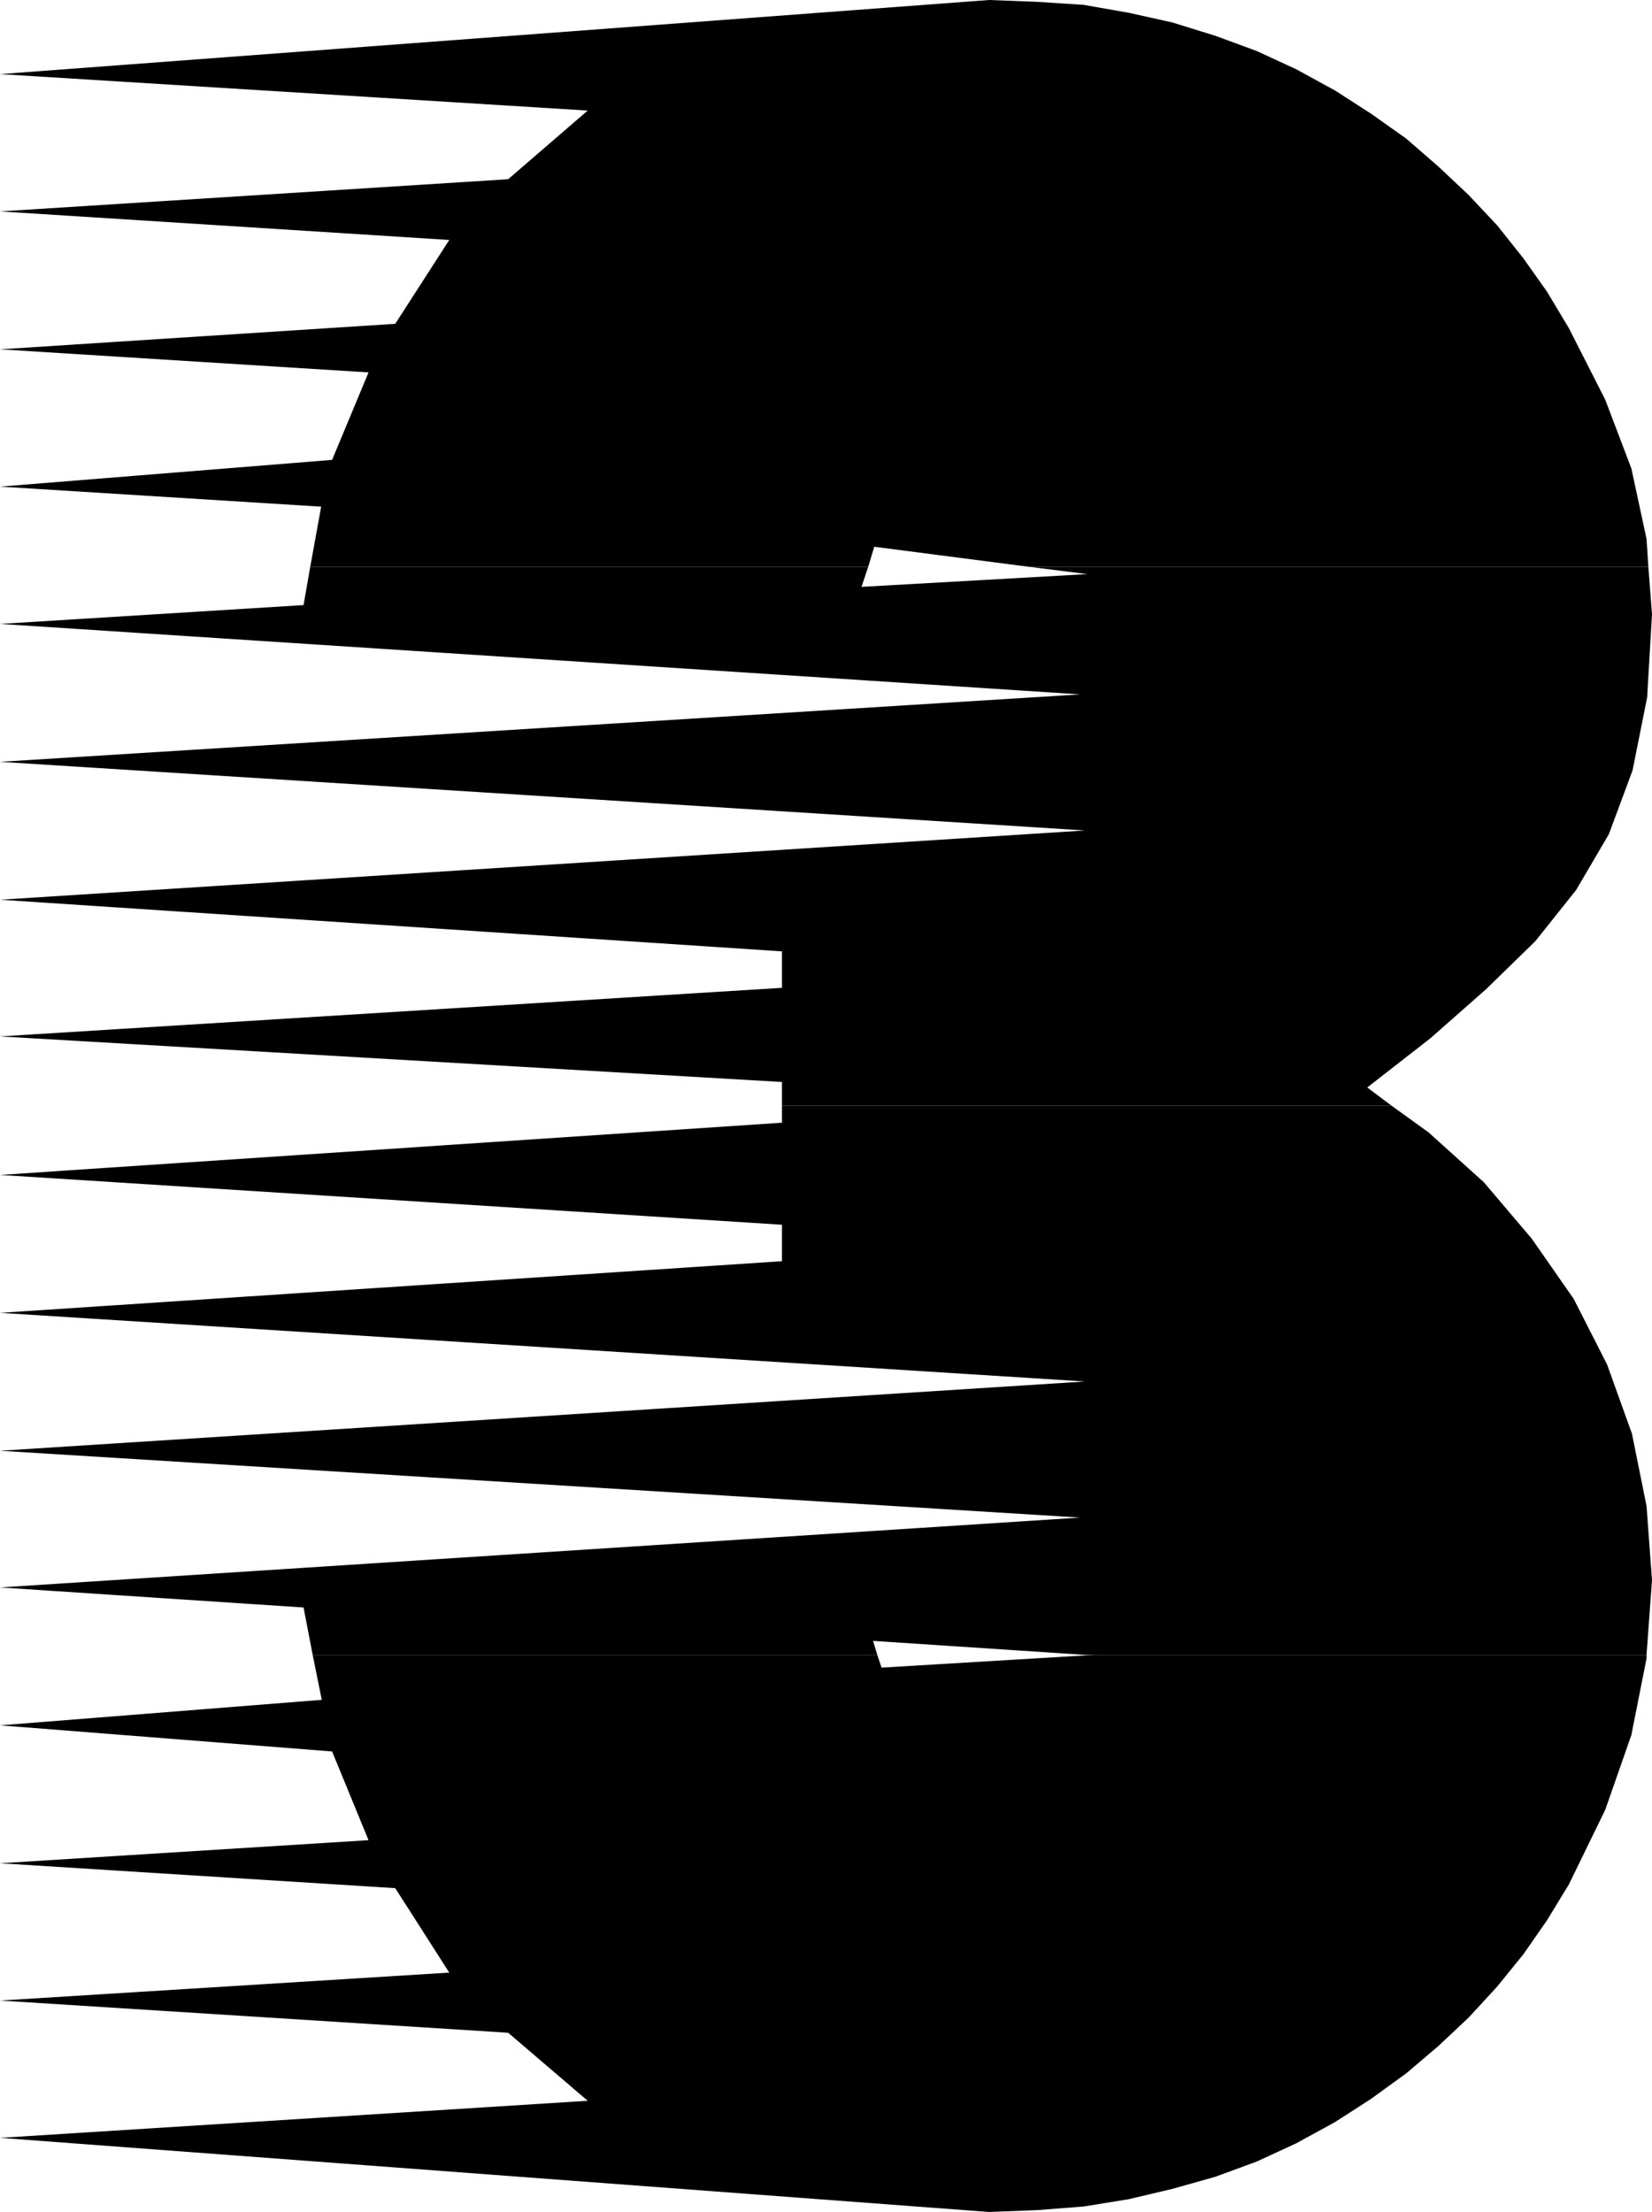
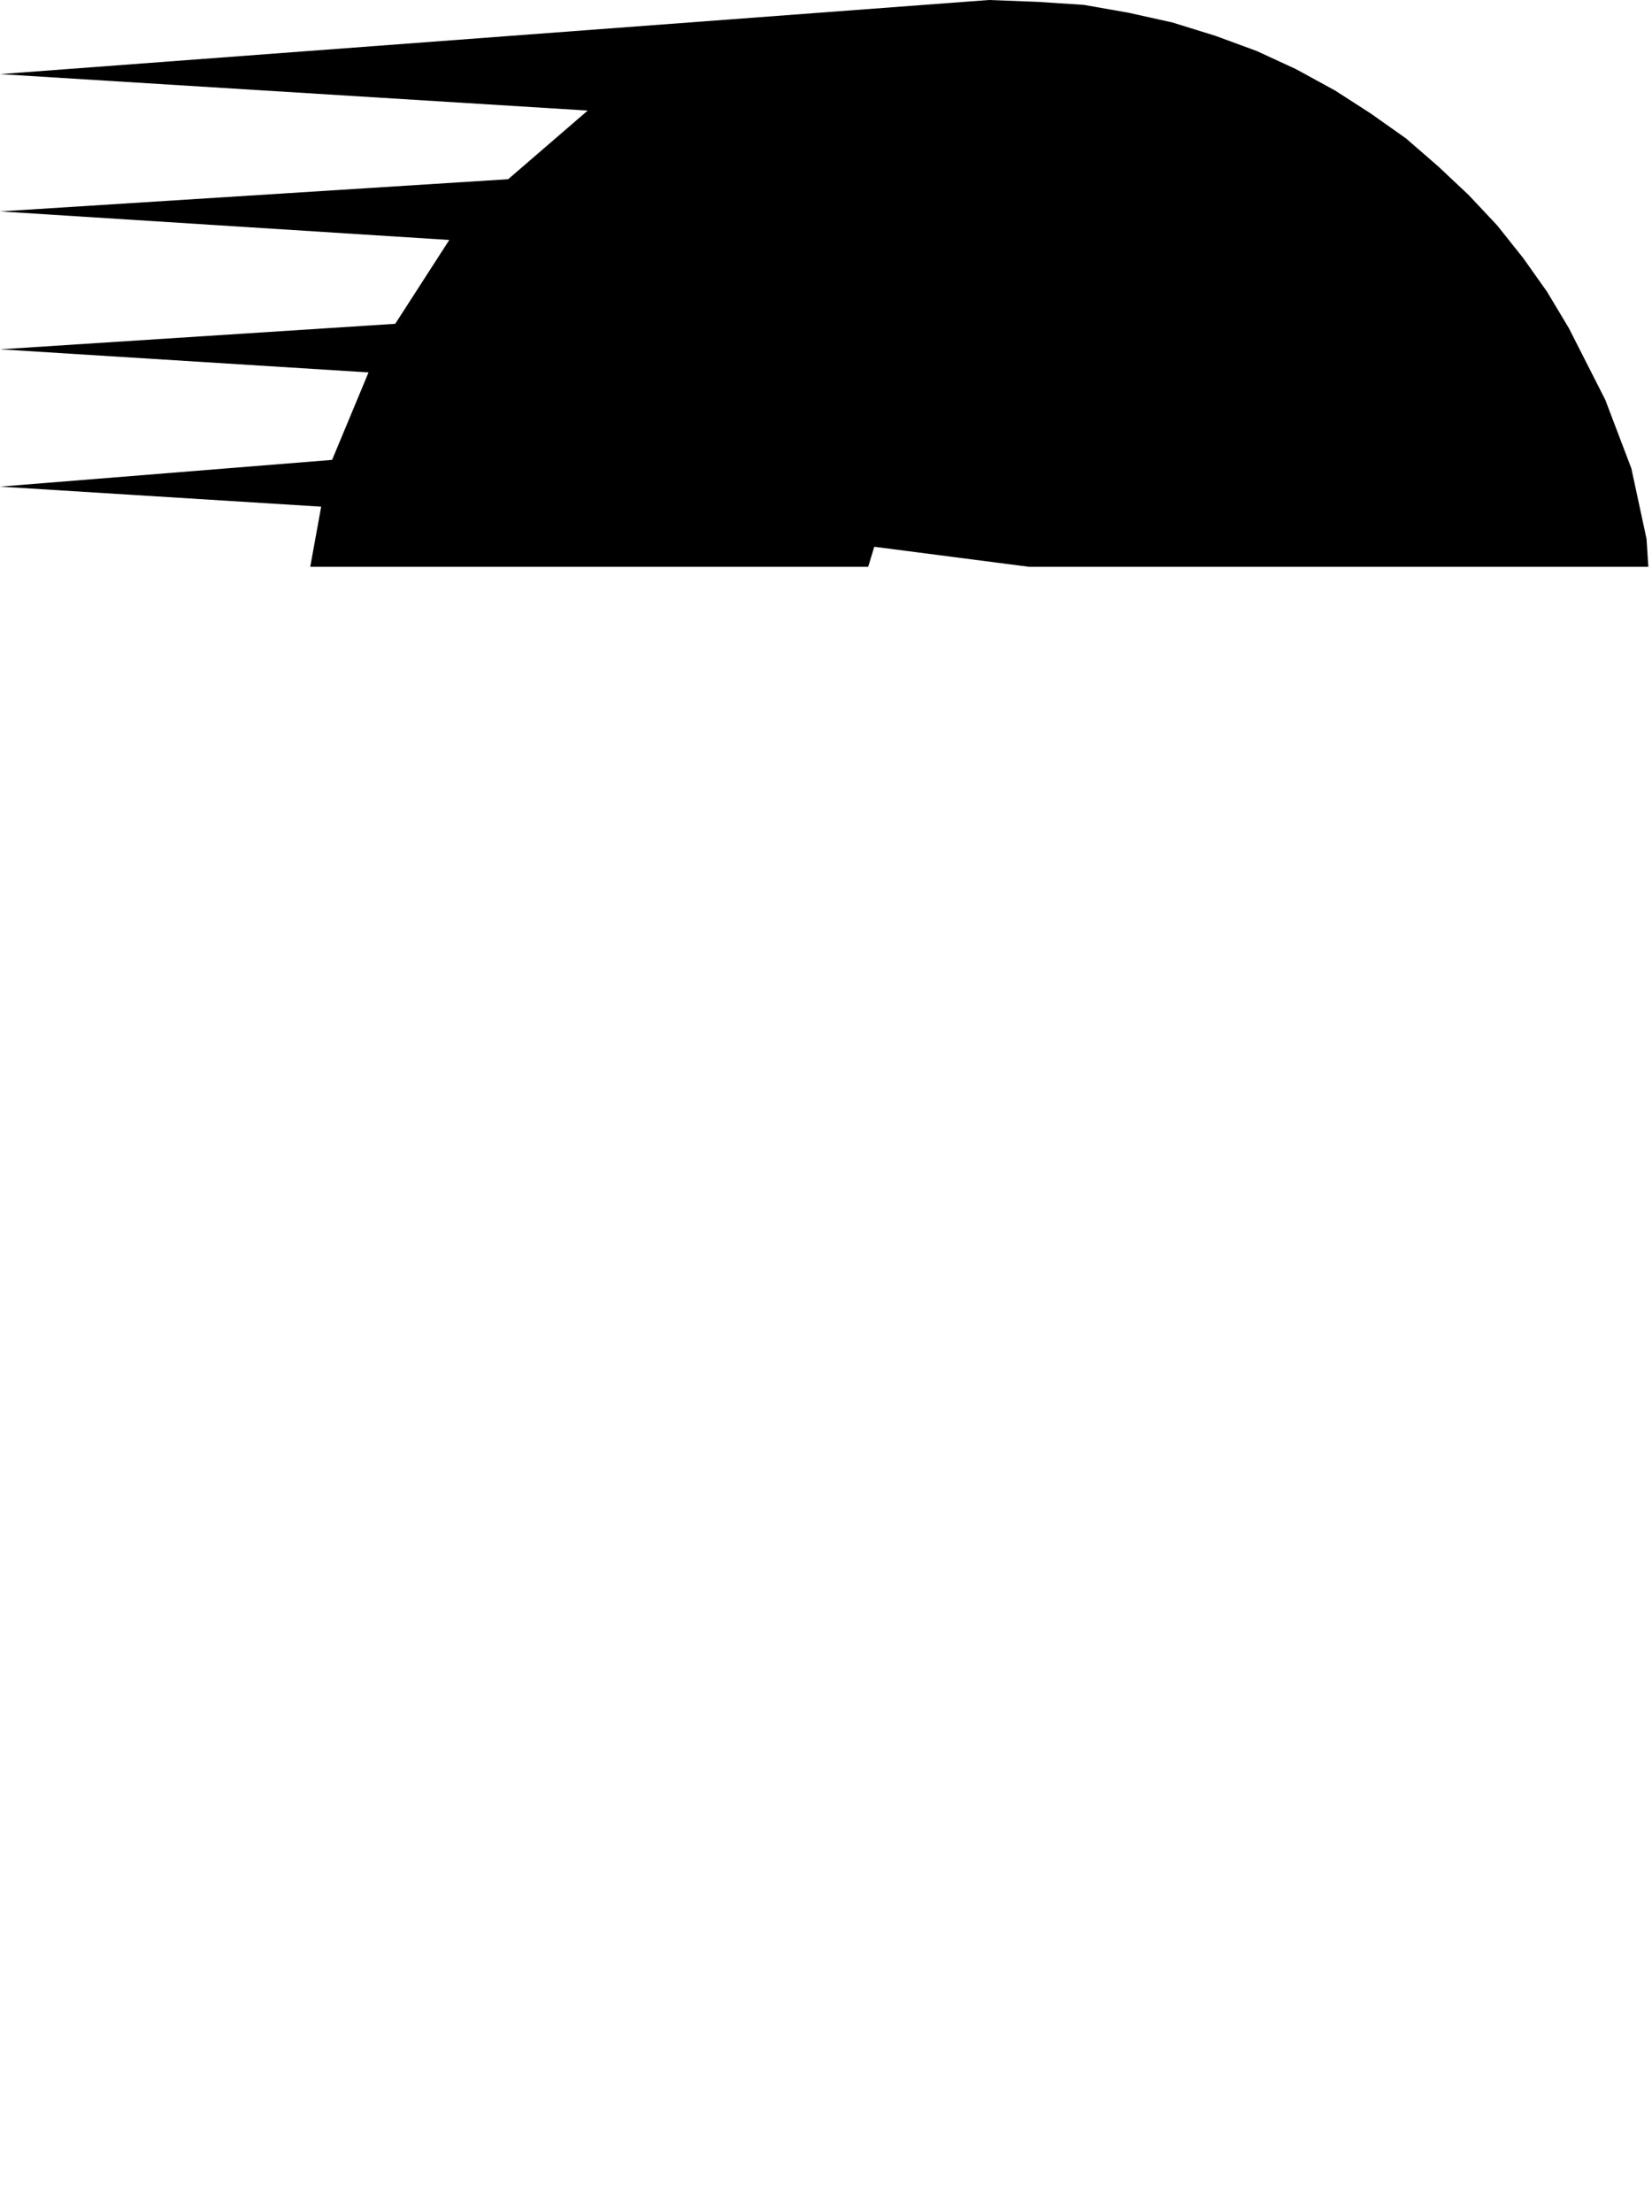
<svg xmlns="http://www.w3.org/2000/svg" xmlns:ns1="http://sodipodi.sourceforge.net/DTD/sodipodi-0.dtd" xmlns:ns2="http://www.inkscape.org/namespaces/inkscape" version="1.0" width="116.311mm" height="155.668mm" id="svg4" ns1:docname="Comb 3.wmf">
  <ns1:namedview id="namedview4" pagecolor="#ffffff" bordercolor="#000000" borderopacity="0.25" ns2:showpageshadow="2" ns2:pageopacity="0.0" ns2:pagecheckerboard="0" ns2:deskcolor="#d1d1d1" ns2:document-units="mm" />
  <defs id="defs1">
    <pattern id="WMFhbasepattern" patternUnits="userSpaceOnUse" width="6" height="6" x="0" y="0" />
  </defs>
  <path style="fill:#000000;fill-opacity:1;fill-rule:evenodd;stroke:none" d="M 82.556,150.765 85.464,134.767 0,129.434 88.373,122.324 98.066,99.055 0,92.915 105.175,86.128 119.553,63.828 0,56.234 135.225,47.669 156.389,29.41 0,19.714 263.179,0 l 12.763,0.485 12.44,0.808 11.955,2.101 11.632,2.585 11.471,3.555 10.986,4.04 10.501,4.848 10.34,5.656 9.532,6.14 9.37,6.625 8.563,7.433 8.078,7.595 7.593,8.08 6.947,8.726 6.301,8.888 5.816,9.695 9.694,19.068 6.947,18.26 4.039,18.745 0.485,7.433 H 273.842 l -41.197,-5.332 -1.616,5.332 z" id="path1" />
-   <path style="fill:#000000;fill-opacity:1;fill-rule:evenodd;stroke:none" d="m 208.087,294.096 v -6.302 L 0,275.674 208.087,262.747 v -9.695 L 0,239.316 288.705,220.895 0,202.635 287.413,184.699 0,165.954 80.779,160.945 82.556,150.765 h 148.472 l -1.777,5.333 60.1,-3.393 -15.51,-1.939 h 164.79 l 0.969,12.604 -1.292,22.138 -3.877,19.391 -6.301,16.967 -8.724,14.866 -10.824,13.574 -13.086,12.766 -14.863,13.089 -16.802,13.089 6.462,4.848 z" id="path2" />
-   <path style="fill:#000000;fill-opacity:1;fill-rule:evenodd;stroke:none" d="M 83.203,440.174 80.779,427.57 0,422.238 287.413,403.655 0,385.88 288.705,367.458 0,349.198 208.087,335.463 v -9.695 L 0,312.517 208.087,298.62 v -4.525 H 370.292 l 9.855,7.11 14.702,13.25 12.763,15.028 11.148,15.998 8.886,17.452 6.624,18.421 3.877,19.229 1.454,19.714 -1.454,19.876 H 288.705 l -56.384,-3.717 1.131,3.717 z" id="path3" />
-   <path style="fill:#000000;fill-opacity:1;fill-rule:evenodd;stroke:none" d="M 83.203,440.174 85.626,452.132 0,458.919 88.373,465.867 98.066,489.459 0,495.6 105.175,502.225 119.553,524.686 0,532.12 135.225,540.684 156.389,558.782 0,568.639 l 263.179,19.714 12.763,-0.485 12.44,-0.97 11.955,-1.939 11.632,-2.747 11.471,-3.232 10.986,-4.04 10.501,-4.848 10.34,-5.656 9.532,-6.14 9.37,-6.787 8.563,-7.272 8.078,-7.595 7.593,-8.241 6.947,-8.564 6.301,-9.049 5.816,-9.534 9.694,-19.876 6.947,-19.876 4.039,-20.36 v -0.97 h -149.442 2.423 l -56.545,3.393 -1.131,-3.393 z" id="path4" />
</svg>